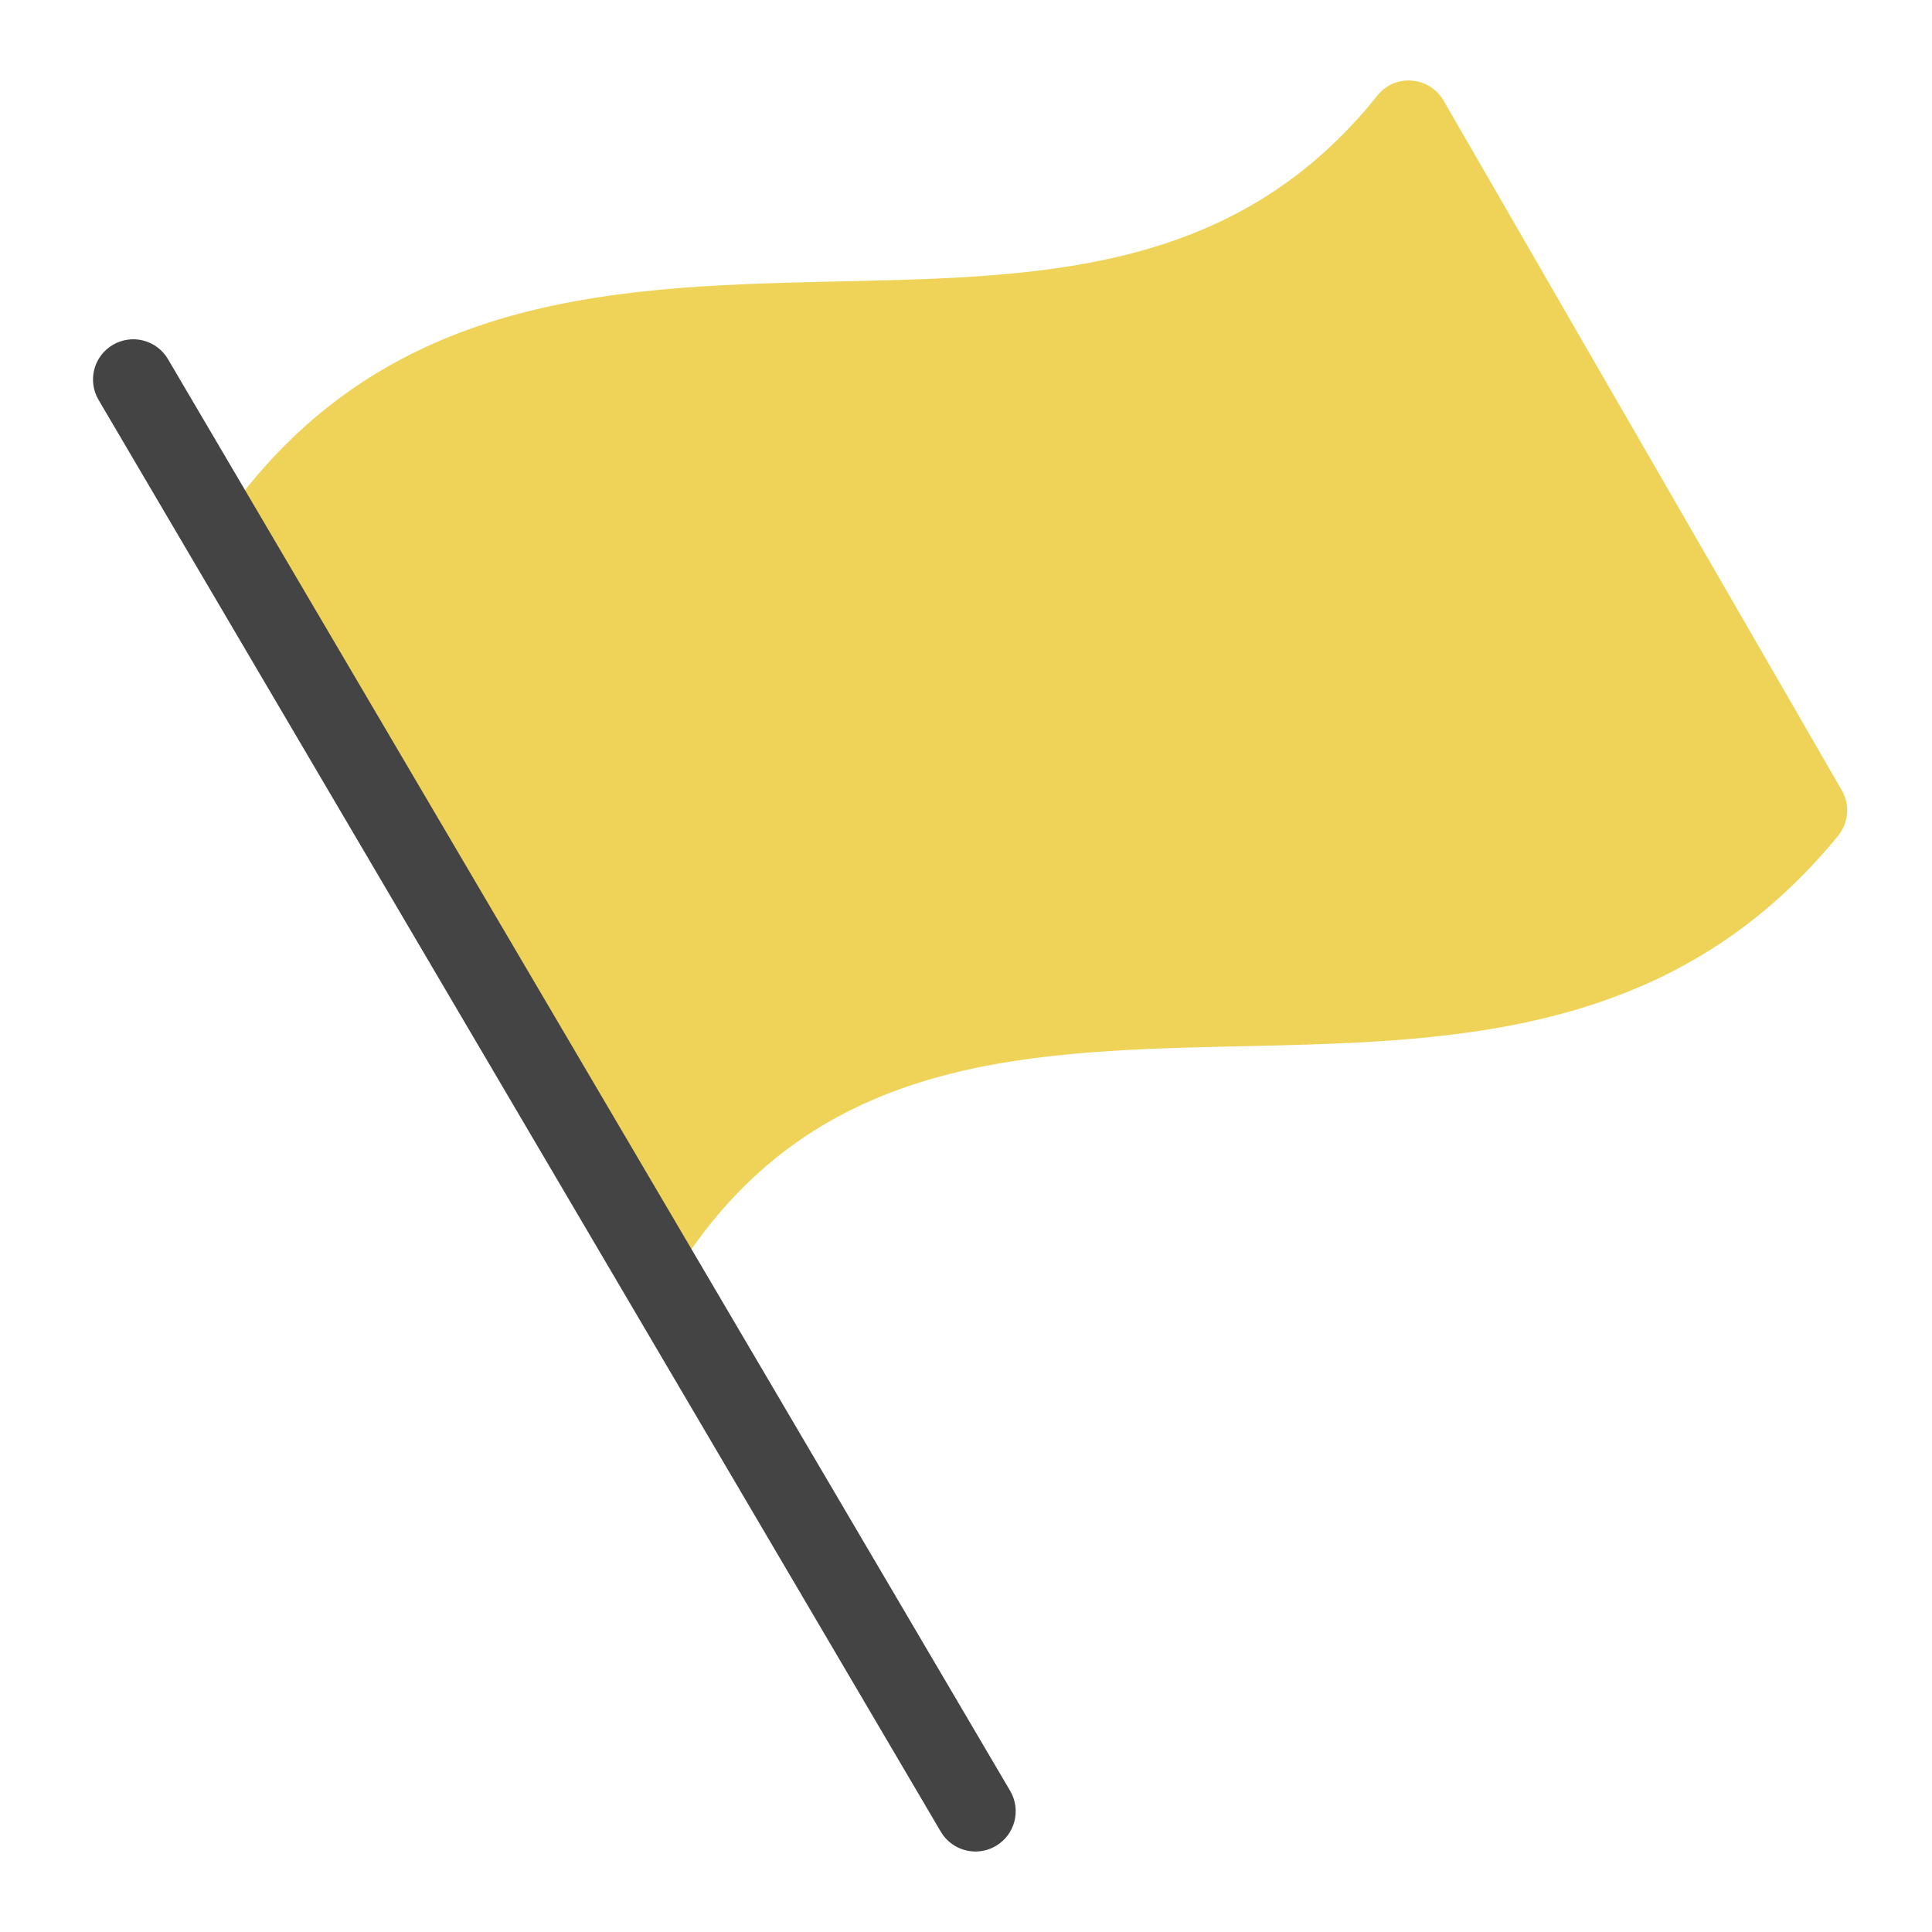
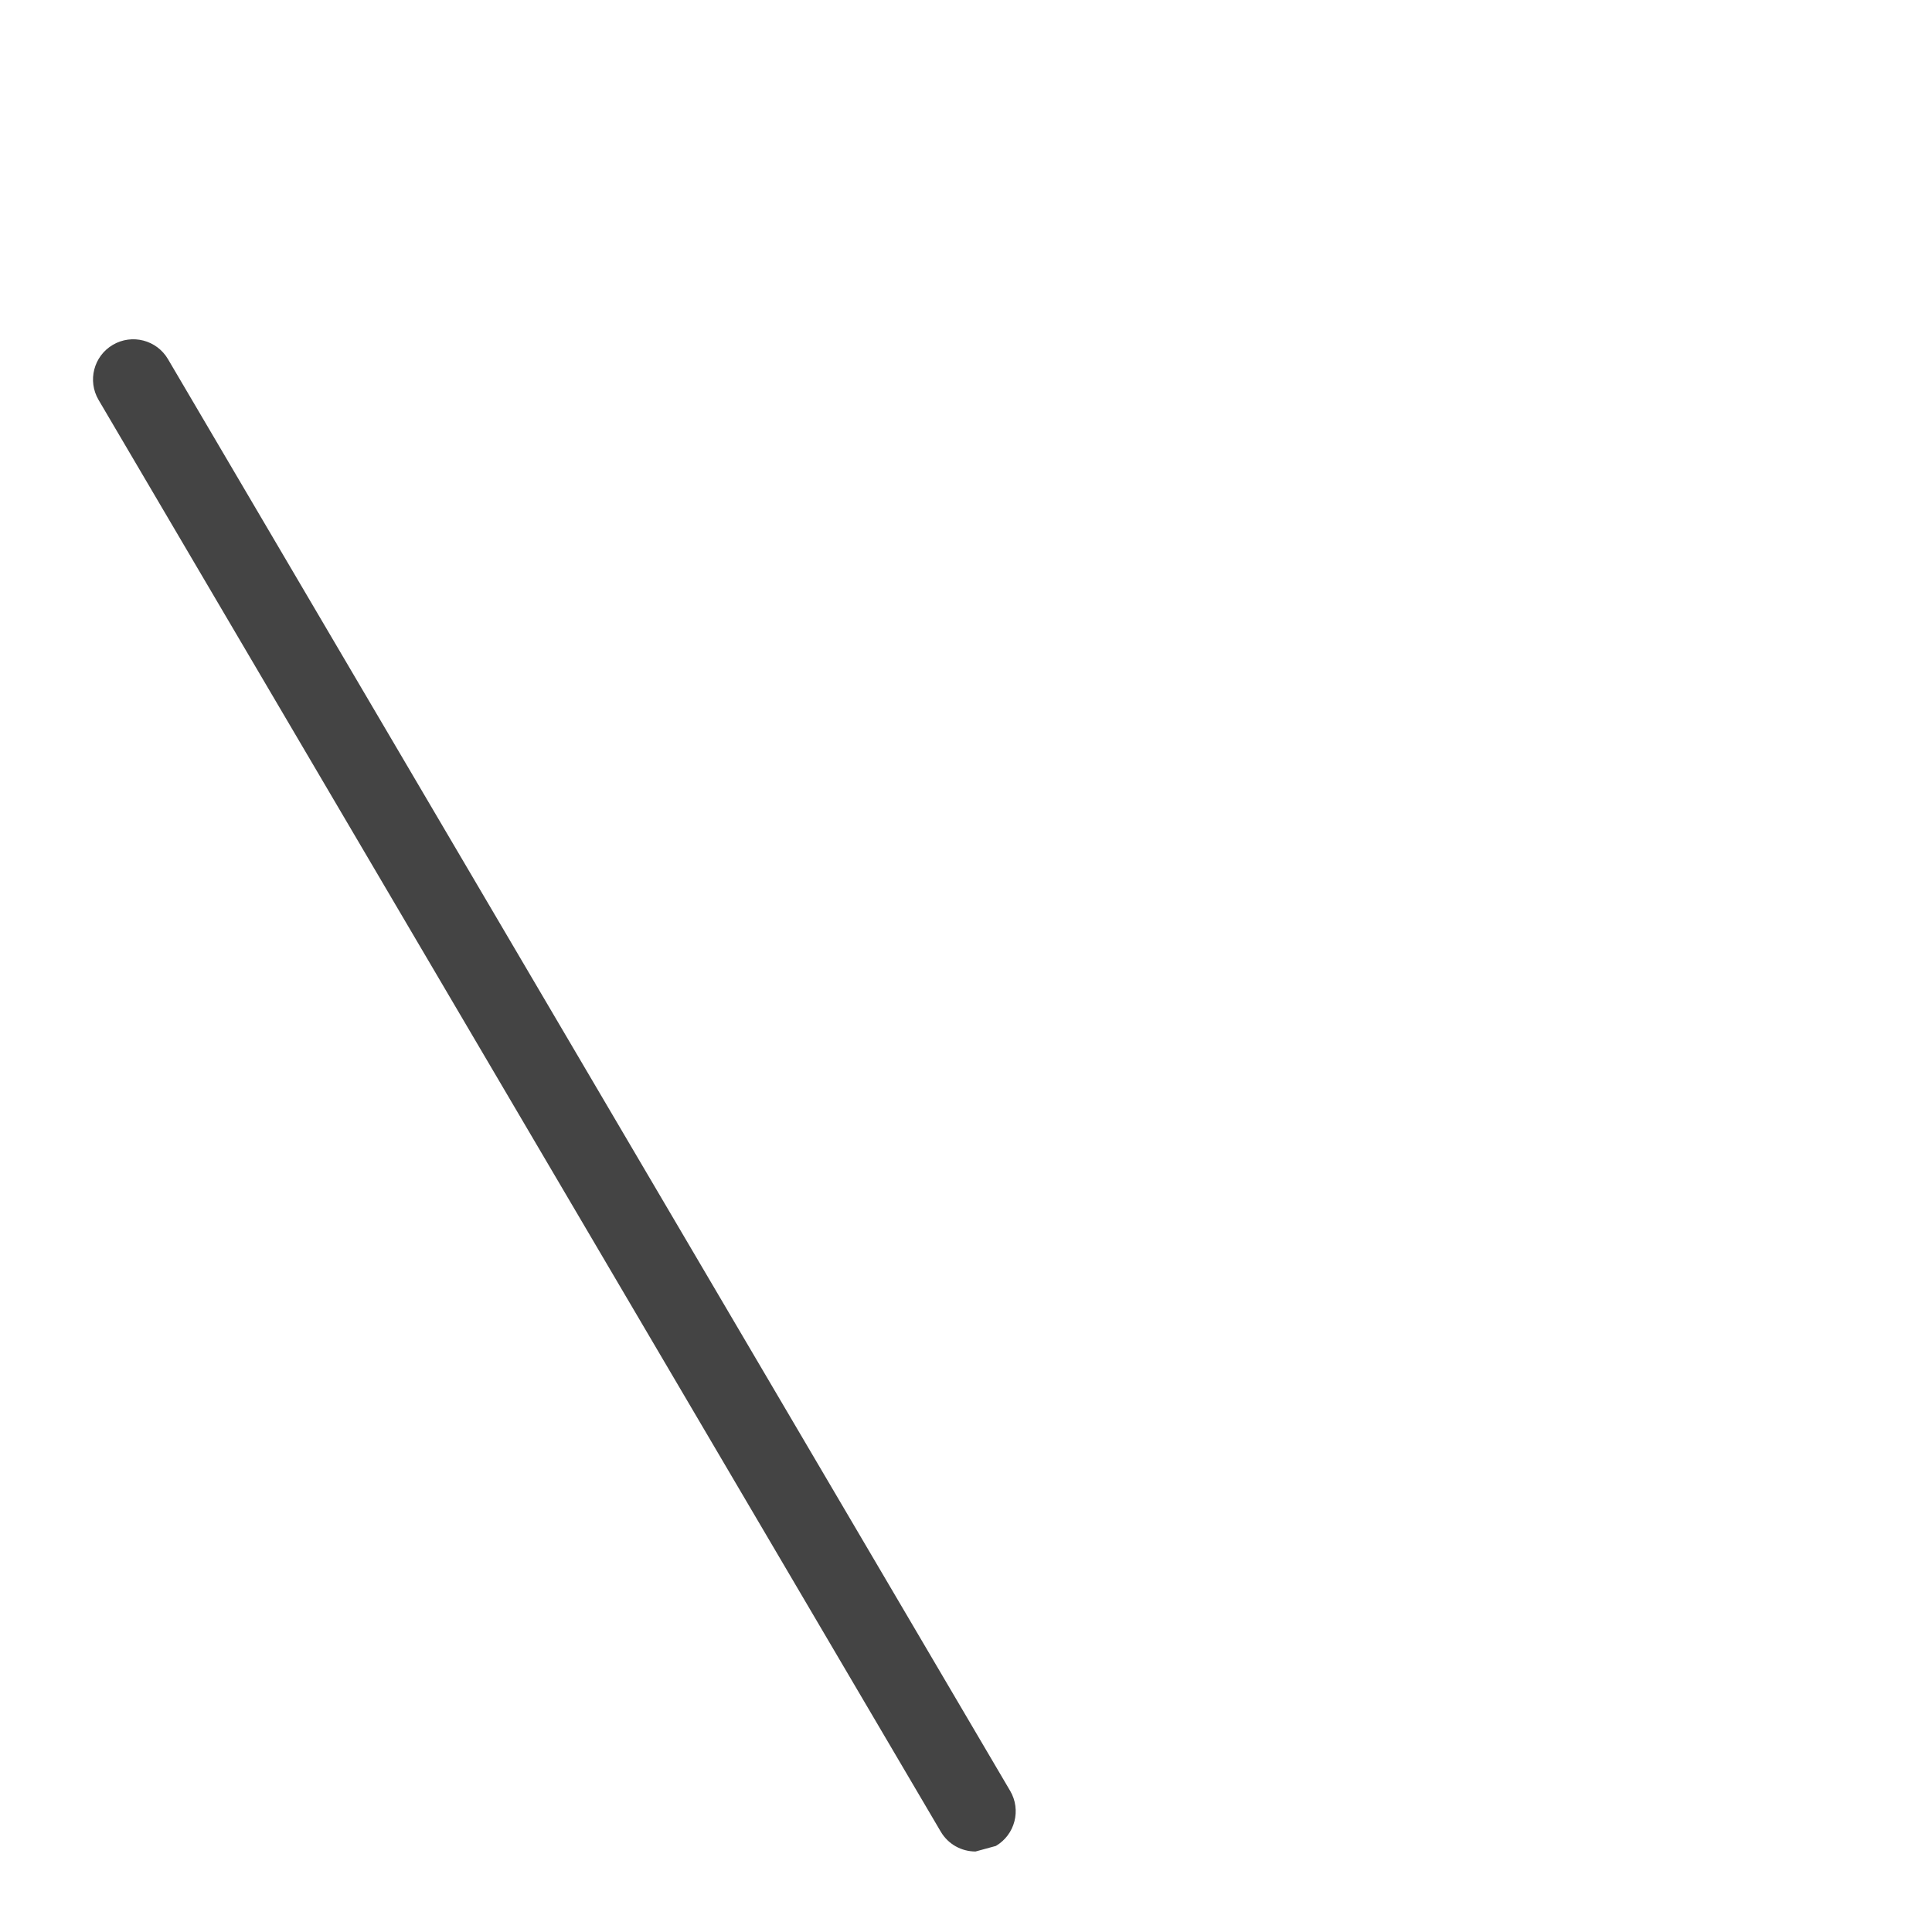
<svg xmlns="http://www.w3.org/2000/svg" x="0px" y="0px" width="48px" height="48px" viewBox="0 0 48 48">
  <g>
-     <path fill="#EFD358" d="M45.758,19.633L35.866,2.5c-0.166-0.286-0.461-0.472-0.791-0.497 c-0.335-0.031-0.651,0.114-0.856,0.373C30.61,6.887,25.7,6.882,20.502,7 C14.997,7.125,9.314,7.38,5.442,13.052l11.063,18.807c0.134-0.079,0.252-0.186,0.338-0.322 c3.3-5.186,8.354-5.416,13.704-5.537c5.376-0.122,10.936-0.132,15.118-5.232 C45.929,20.445,45.966,19.994,45.758,19.633z" />
-     <path fill="#444444" d="M24.236,46c-0.343,0-0.677-0.176-0.863-0.493L2.449,9.936 C2.169,9.459,2.328,8.847,2.804,8.567c0.476-0.279,1.089-0.121,1.369,0.355l20.924,35.571 c0.28,0.476,0.121,1.089-0.355,1.369C24.583,45.956,24.409,46,24.236,46z" />
+     <path fill="#444444" d="M24.236,46c-0.343,0-0.677-0.176-0.863-0.493L2.449,9.936 C2.169,9.459,2.328,8.847,2.804,8.567c0.476-0.279,1.089-0.121,1.369,0.355l20.924,35.571 c0.28,0.476,0.121,1.089-0.355,1.369z" />
  </g>
</svg>